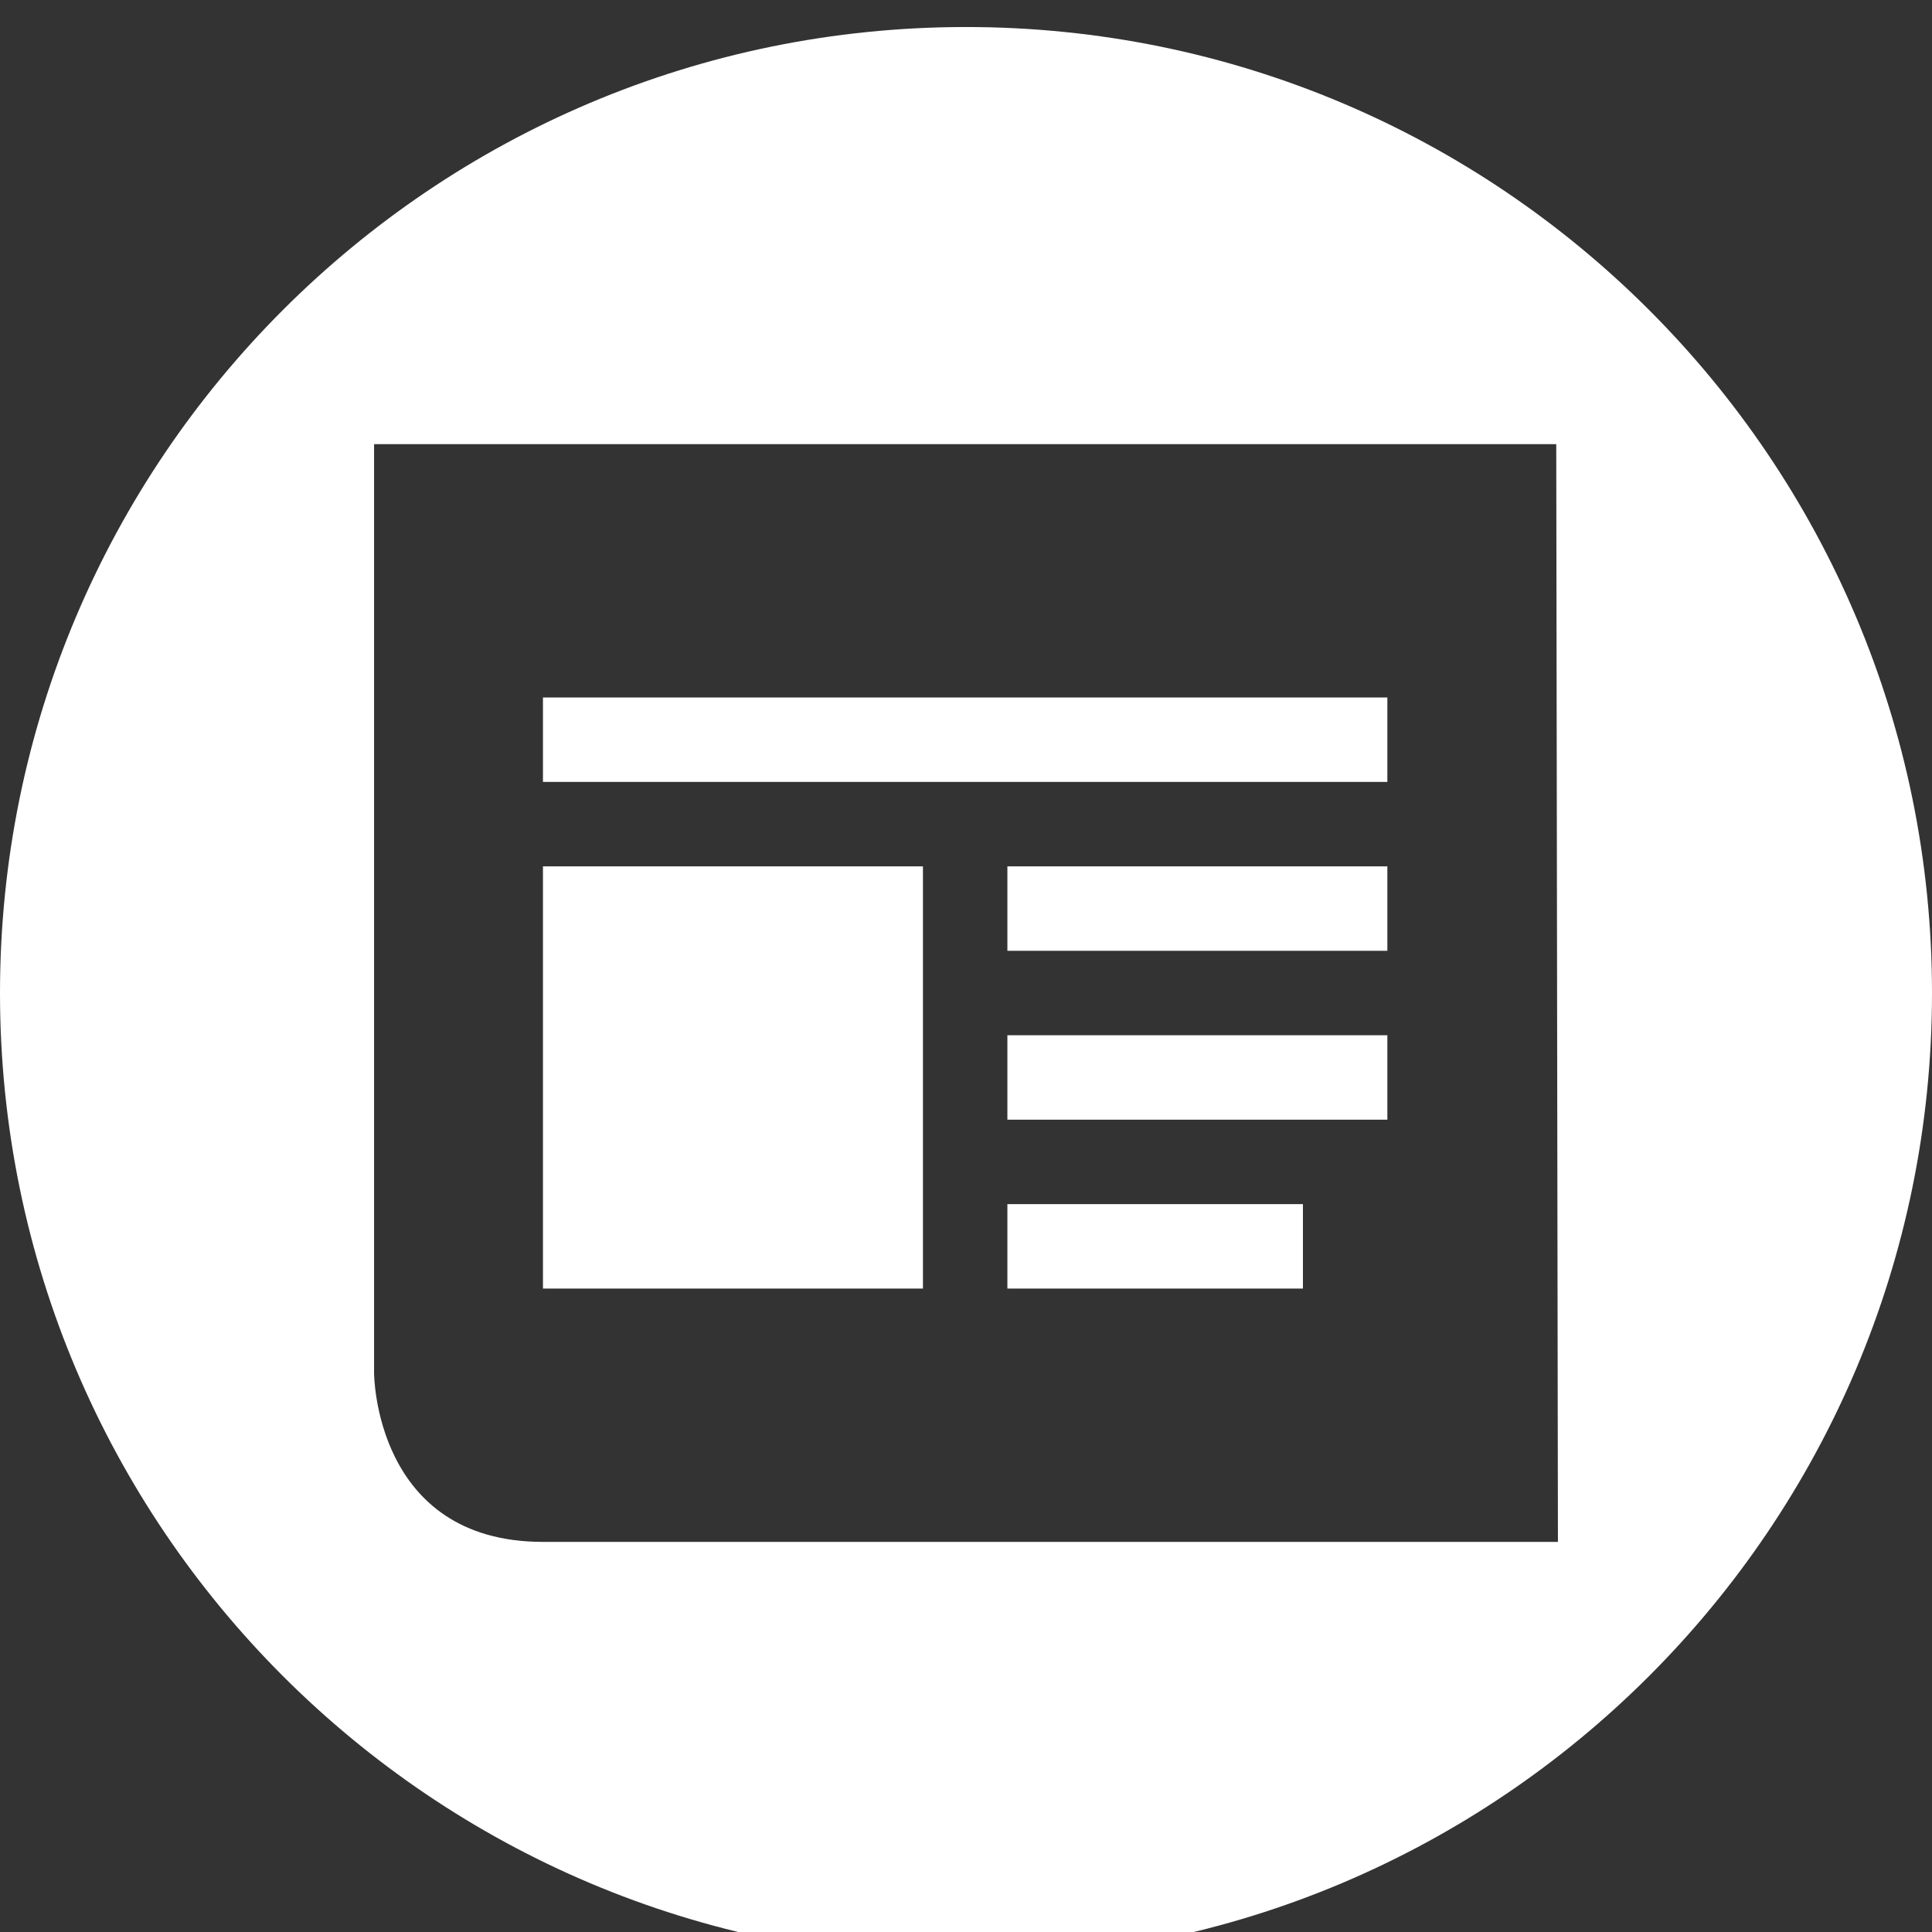
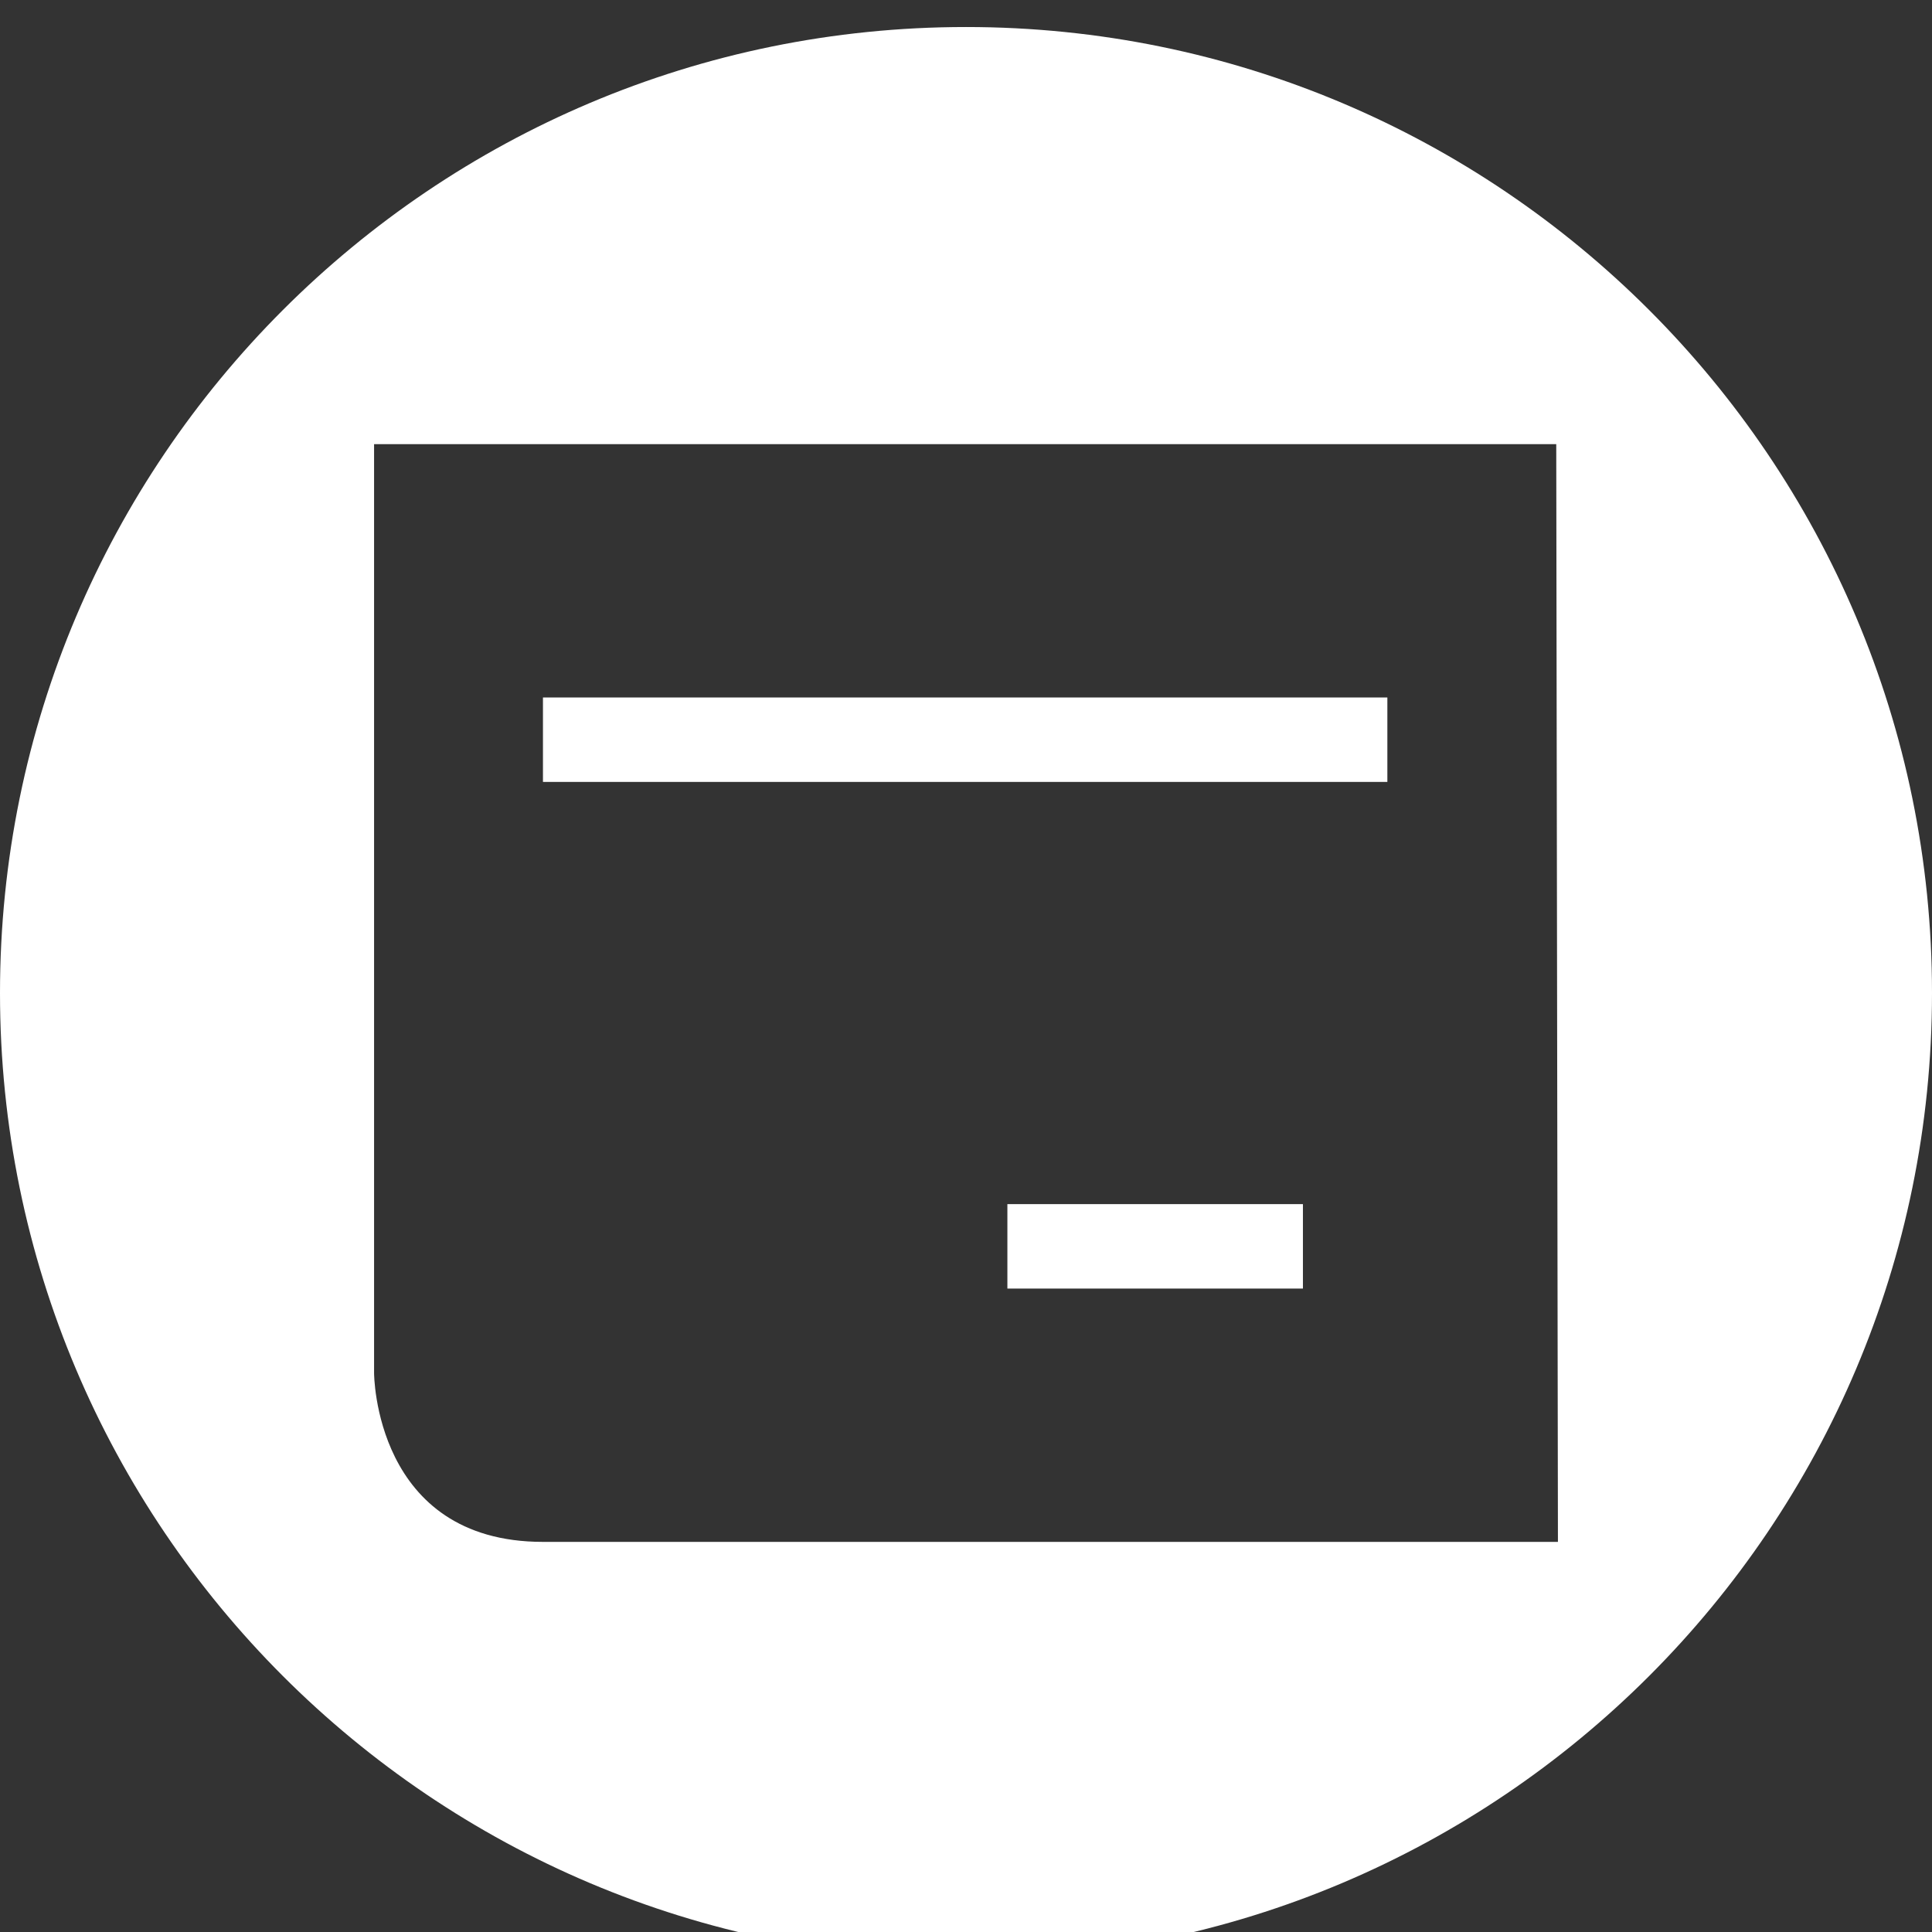
<svg xmlns="http://www.w3.org/2000/svg" version="1.1" id="Capa_1" x="0px" y="0px" width="143px" height="143px" viewBox="0 0 143 143" enable-background="new 0 0 143 143" xml:space="preserve">
  <rect x="0" y="0" width="143" height="143" fill="#333333" stroke="none" />
  <g>
-     <rect x="74.563" y="76.625" fill="#FFFFFF" width="28.125" height="6.25" />
-     <rect x="74.563" y="64.125" fill="#FFFFFF" width="28.125" height="6.25" />
-     <rect x="40.188" y="64.125" fill="#FFFFFF" width="28.125" height="31.25" />
    <rect x="74.563" y="89.125" fill="#FFFFFF" width="21.875" height="6.25" />
    <path fill="#FFFFFF" d="M71.5,2C32.012,2,0,34.012,0,73.5C0,112.988,32.012,145,71.5,145c39.488,0,71.5-32.012,71.5-71.5   C143,34.012,110.989,2,71.5,2z M40.188,114.125c-12.5,0-12.5-12.5-12.5-12.5v-68.75h87.5l0.125,81.25H40.188z" />
    <rect x="40.188" y="51.625" fill="#FFFFFF" width="62.5" height="6.25" />
  </g>
</svg>